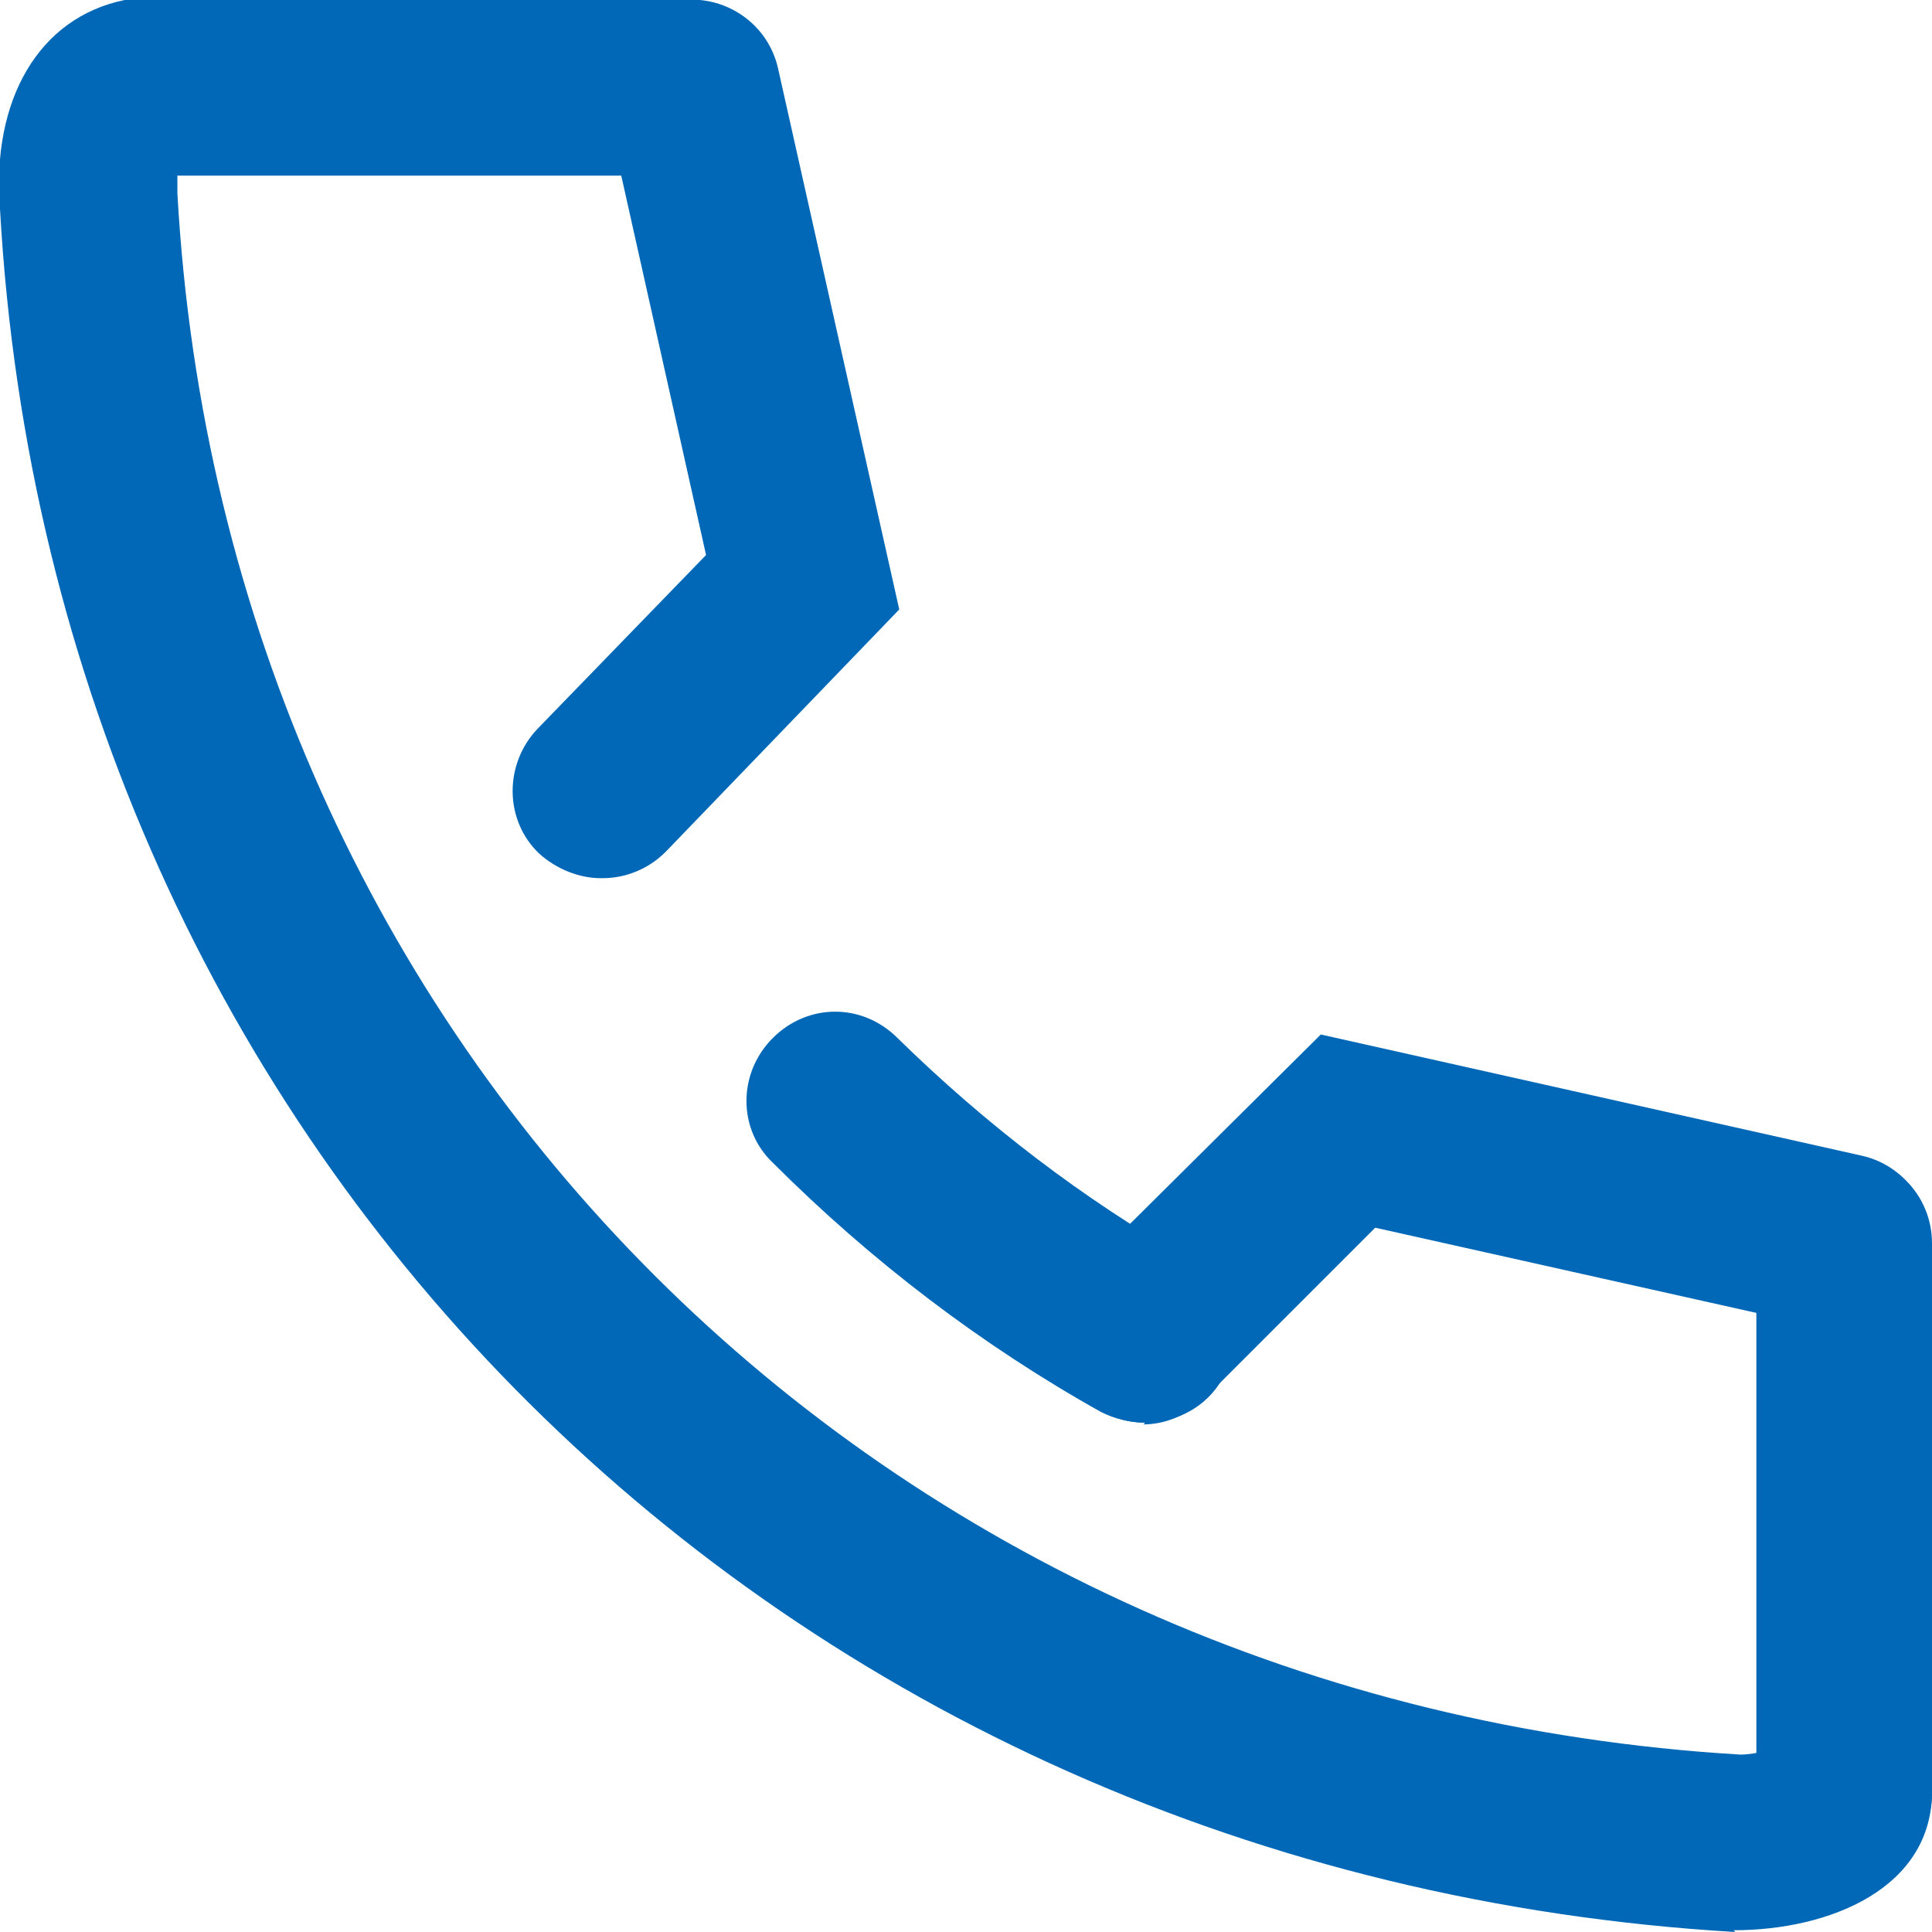
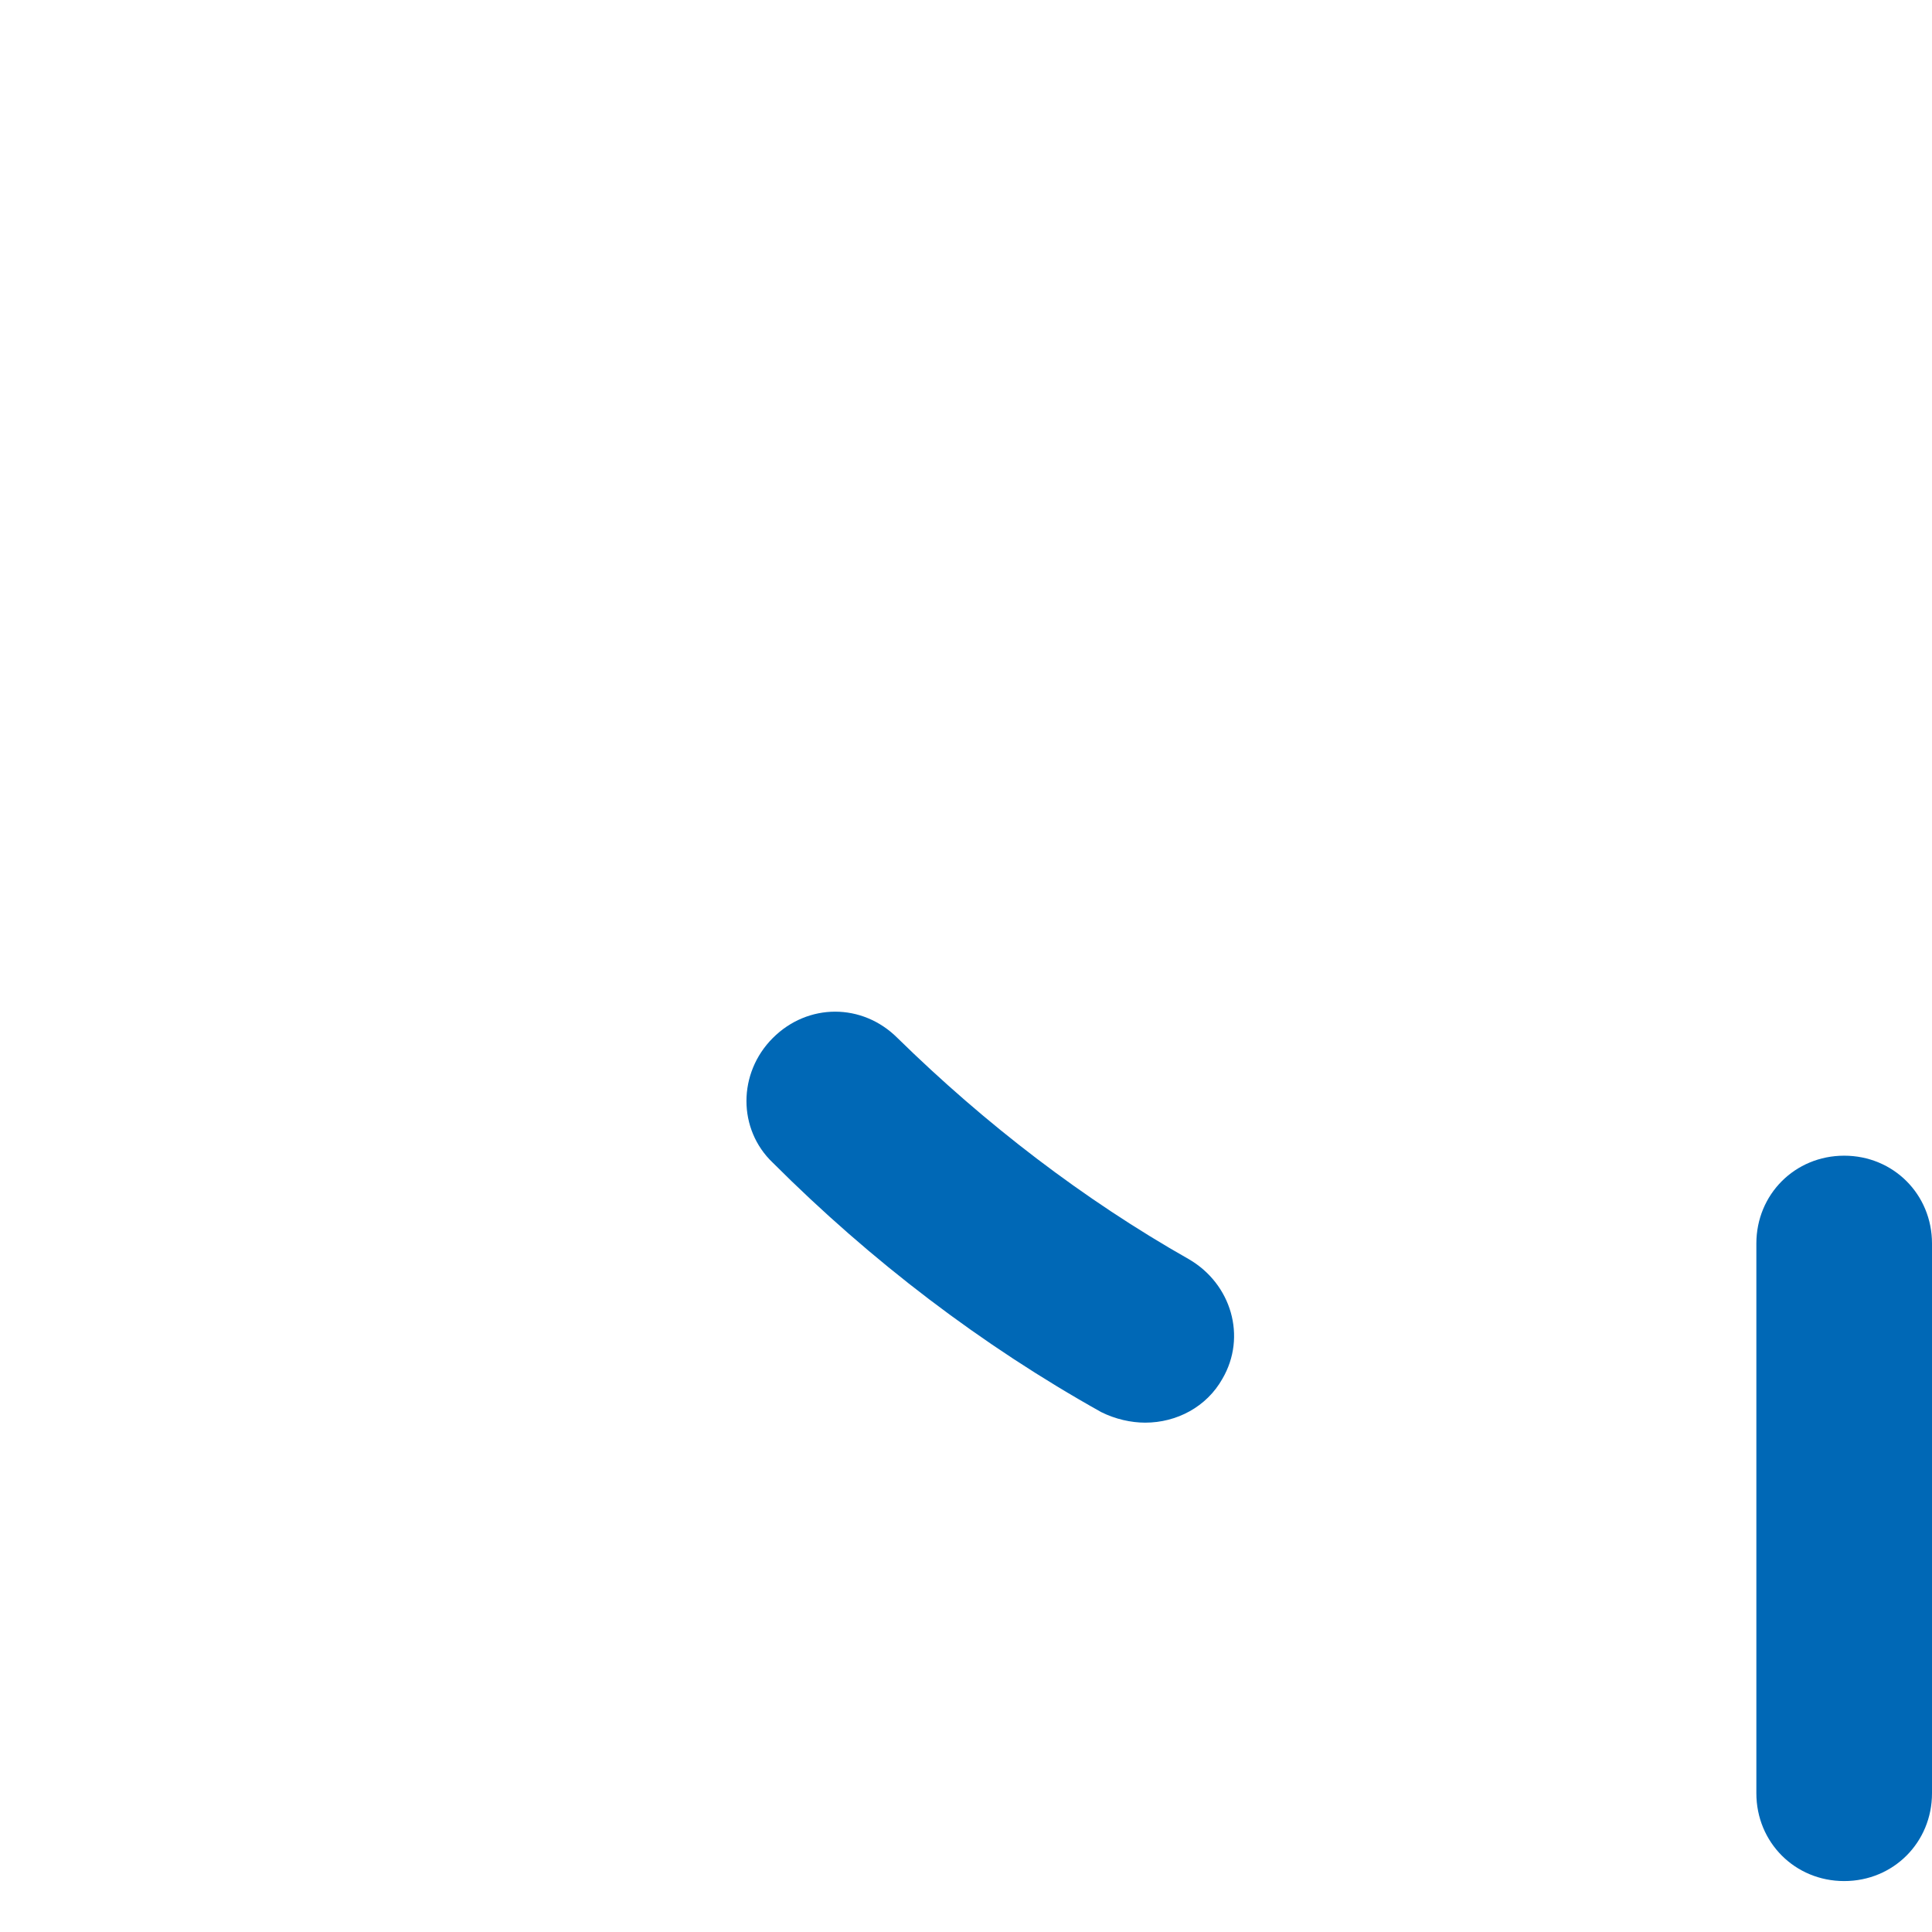
<svg xmlns="http://www.w3.org/2000/svg" id="_レイヤー_2" viewBox="0 0 11 11">
  <defs>
    <style>.cls-1{fill:#0068b6;}</style>
  </defs>
  <g id="menu_button">
-     <path class="cls-1" d="m9.88,11C4.44,10.68.3,6.56,0,1.19-.05.57.22.1.71,0c.27-.05.53.13.58.4.04.23-.08.45-.28.54,0,.04,0,.1,0,.16.27,4.87,4.01,8.6,8.9,8.89.04,0,.1-.01.15-.02.08-.16.25-.27.44-.27.28,0,.5.22.5.5,0,.55-.58.79-1.13.79Z" />
    <path class="cls-1" d="m6.52,8.1c-.08,0-.17-.02-.25-.06-.68-.38-1.31-.86-1.87-1.42-.2-.19-.2-.51,0-.71s.51-.2.71,0c.5.49,1.06.92,1.66,1.26.24.14.33.44.19.68-.09.16-.26.25-.44.25Z" />
-     <path class="cls-1" d="m6.52,8.1c-.13,0-.26-.05-.36-.15-.19-.2-.19-.51,0-.71l1.36-1.35,3.08.69c.27.06.44.33.38.6-.06.27-.32.44-.6.38l-2.55-.57-.97.97c-.1.1-.23.15-.35.15Z" />
-     <path class="cls-1" d="m3.42,5c-.12,0-.25-.05-.35-.14-.2-.19-.2-.51-.01-.71l.96-.99-.57-2.55c-.06-.27.11-.54.38-.6.27-.06.54.11.6.38l.69,3.08-1.33,1.38c-.1.1-.23.15-.36.15Z" />
-     <path class="cls-1" d="m3.93,1H.8c-.28,0-.5-.22-.5-.5S.52,0,.8,0h3.13c.28,0,.5.22.5.5s-.22.5-.5.5Z" />
    <path class="cls-1" d="m10.5,10.71c-.28,0-.5-.22-.5-.5v-3.13c0-.28.22-.5.5-.5s.5.22.5.5v3.13c0,.28-.22.5-.5.5Z" />
  </g>
</svg>